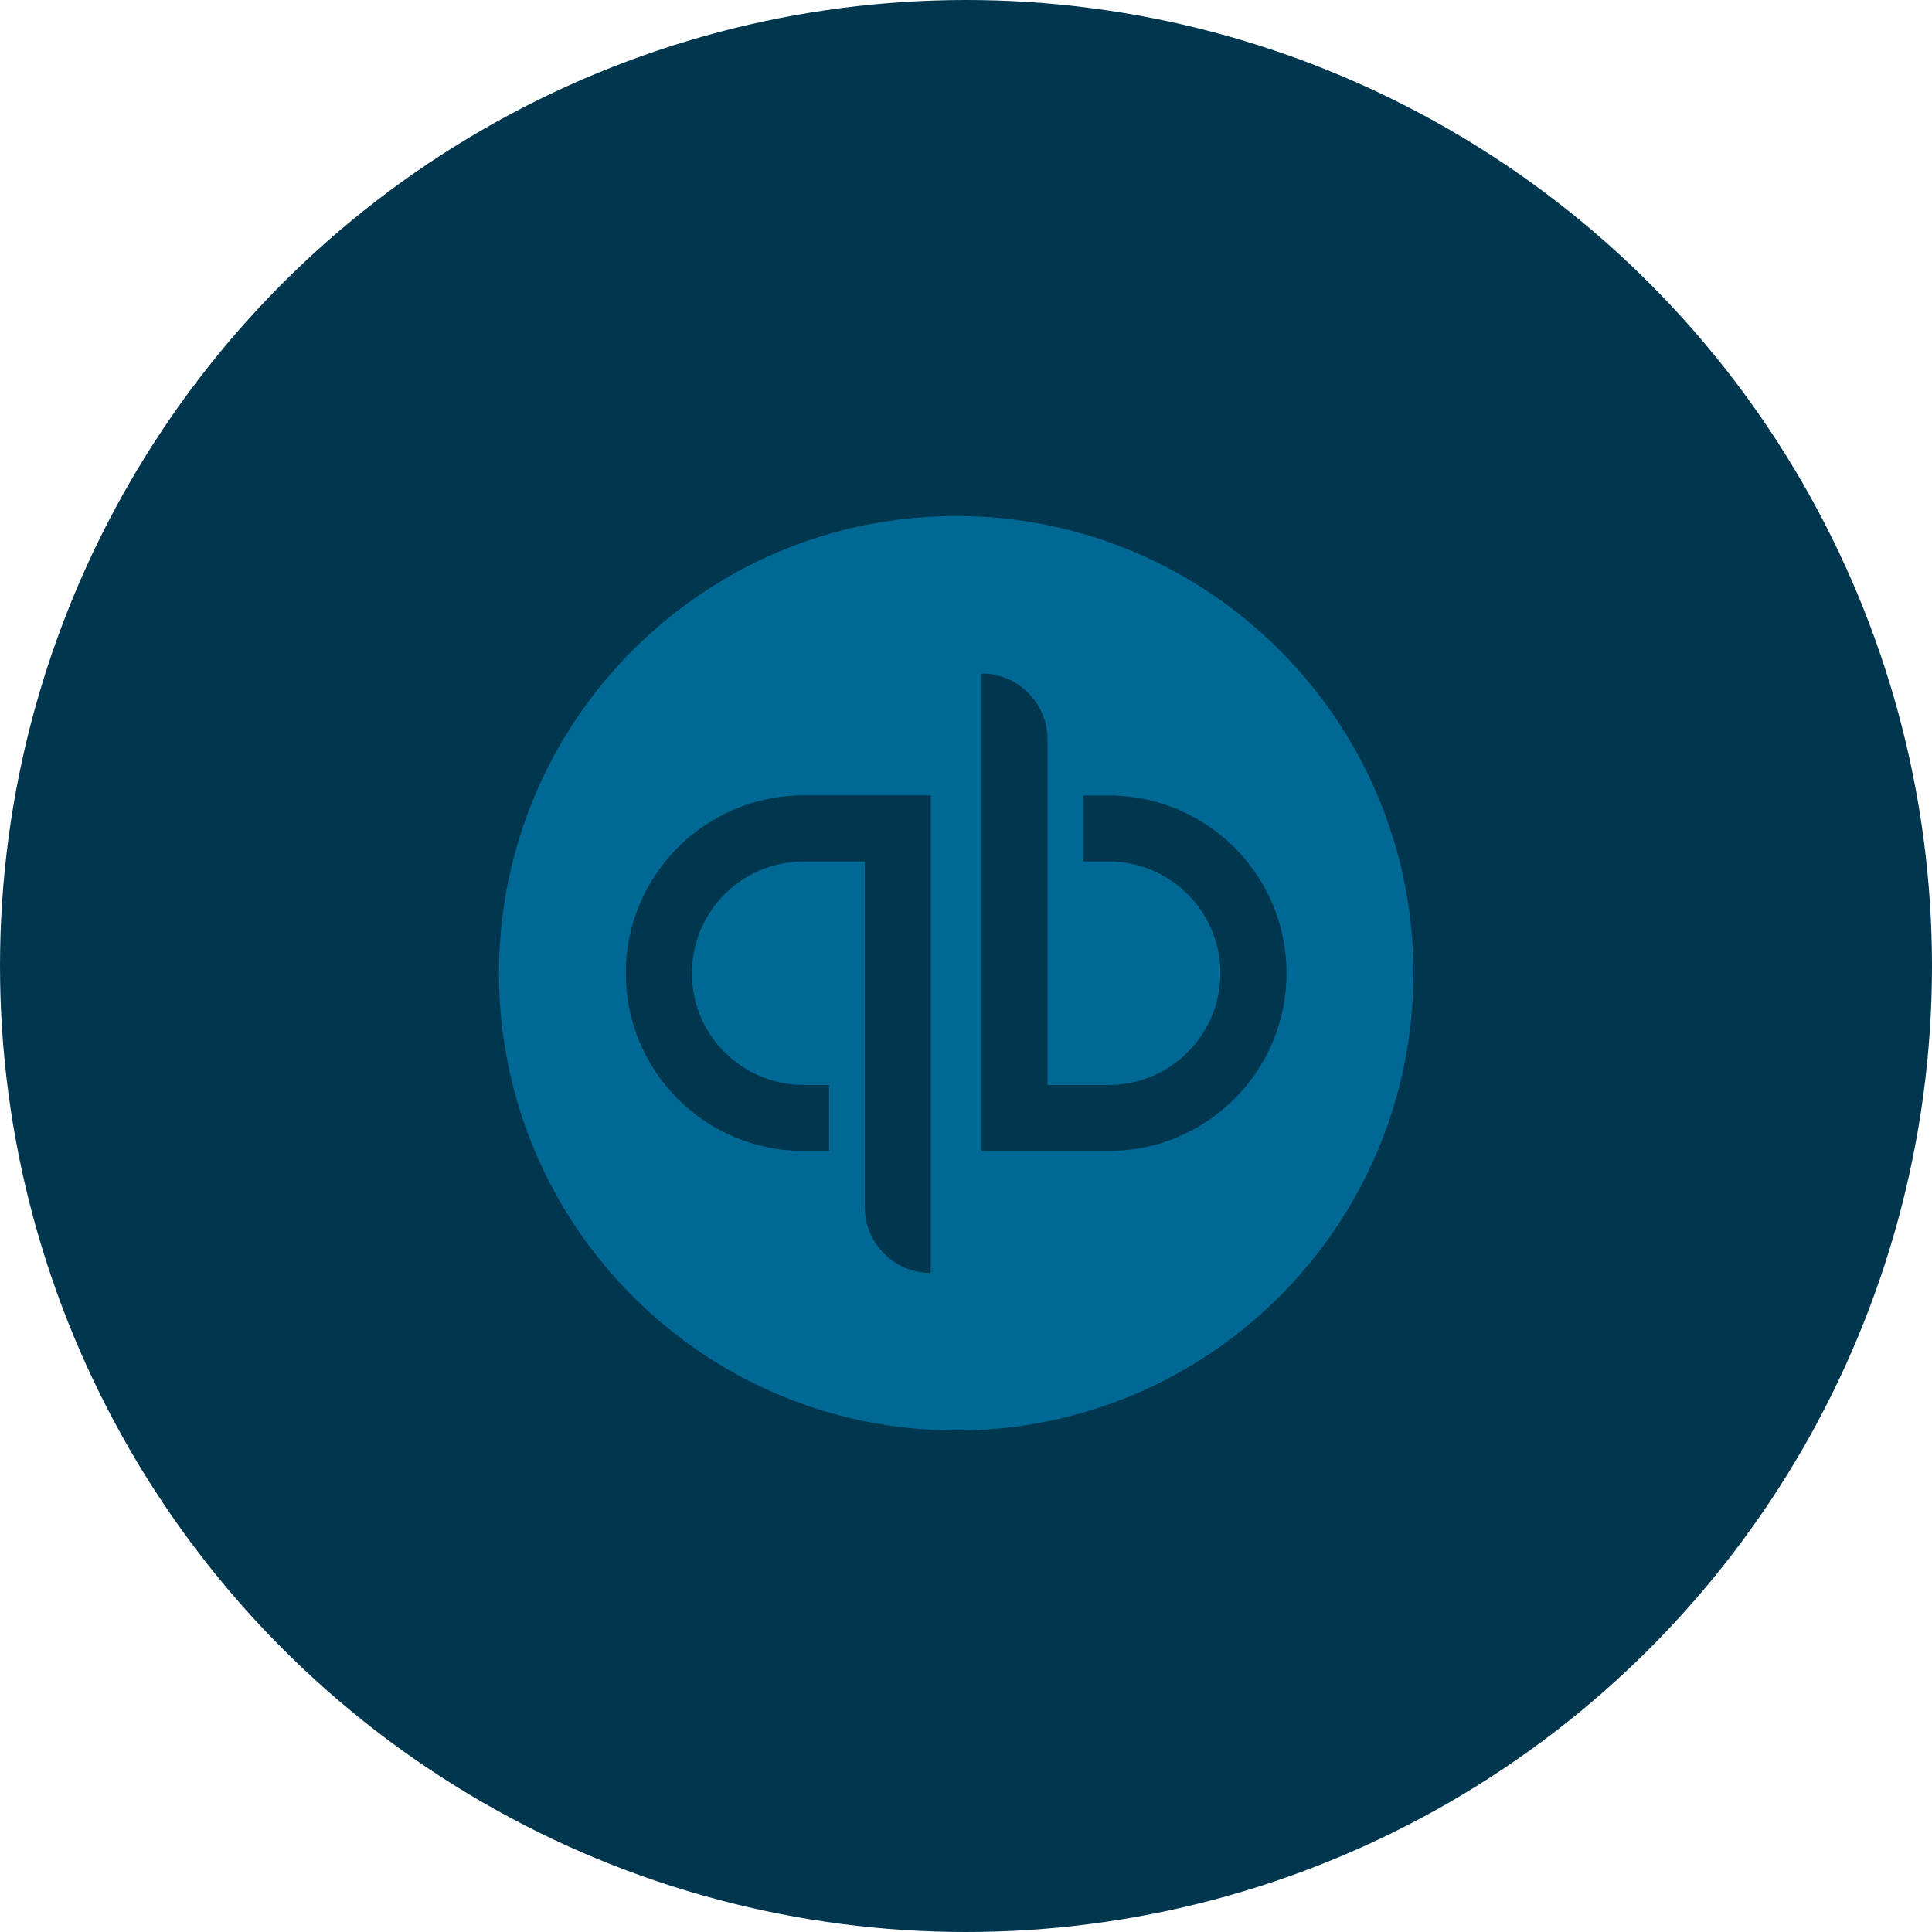
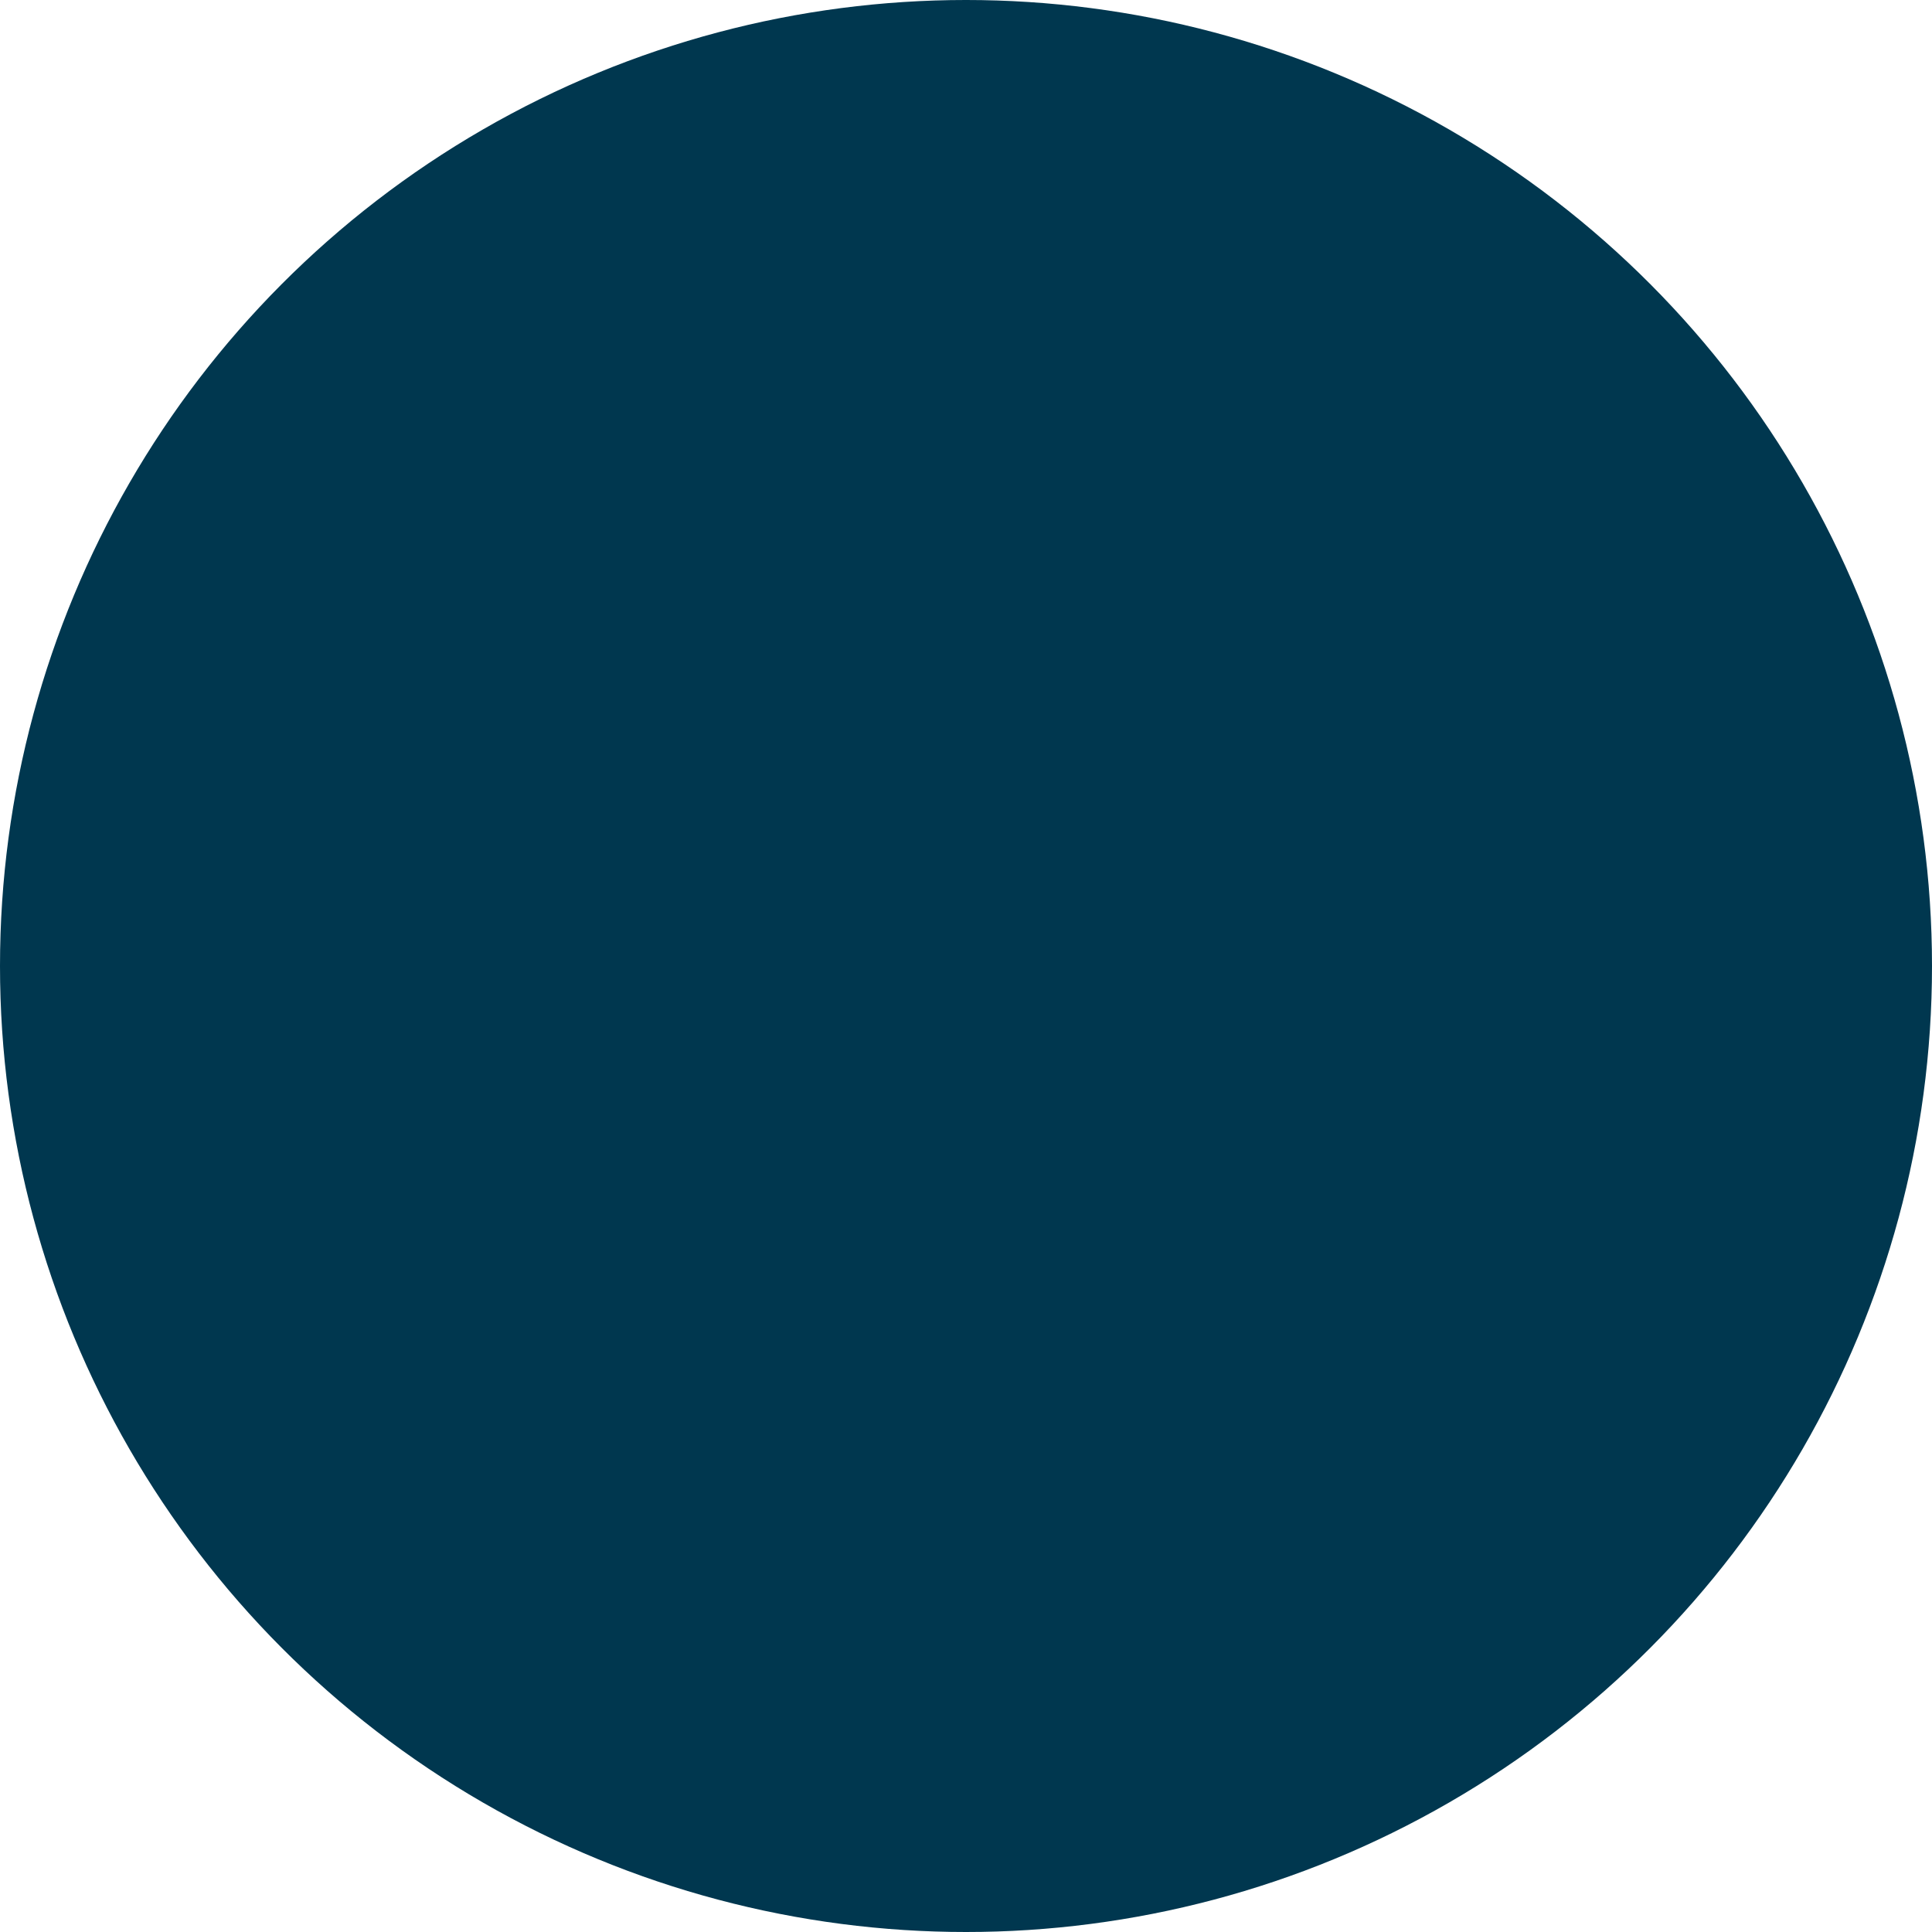
<svg xmlns="http://www.w3.org/2000/svg" id="Layer_2" data-name="Layer 2" viewBox="0 0 165.64 165.64">
  <defs>
    <style>
      .cls-1 {
        fill: #00374e;
      }

      .cls-1, .cls-2, .cls-3 {
        stroke-width: 0px;
      }

      .cls-2 {
        fill: #006894;
      }

      .cls-3 {
        fill: #00374f;
      }
    </style>
  </defs>
  <g id="Layer_1-2" data-name="Layer 1">
    <circle class="cls-3" cx="82.82" cy="82.82" r="82.82" />
-     <path class="cls-2" d="M81.98,122.64c21.65,0,39.2-17.56,39.2-39.2s-17.56-39.2-39.2-39.2-39.2,17.56-39.2,39.2,17.54,39.2,39.2,39.2Z" />
-     <path class="cls-1" d="M68.9,68.19c-8.42,0-15.25,6.83-15.25,15.25s6.82,15.24,15.25,15.24h2.18v-5.66h-2.18c-5.29,0-9.58-4.29-9.58-9.58s4.29-9.58,9.58-9.58h5.24v29.62c0,3.12,2.54,5.66,5.66,5.66v-40.95h-10.89ZM95.05,98.68c8.42,0,15.25-6.83,15.25-15.24s-6.82-15.24-15.25-15.24h-2.18v5.66h2.18c5.29,0,9.58,4.29,9.58,9.58s-4.29,9.58-9.58,9.58h-5.24v-29.62c0-3.12-2.54-5.66-5.66-5.66v40.94h10.89Z" />
  </g>
</svg>